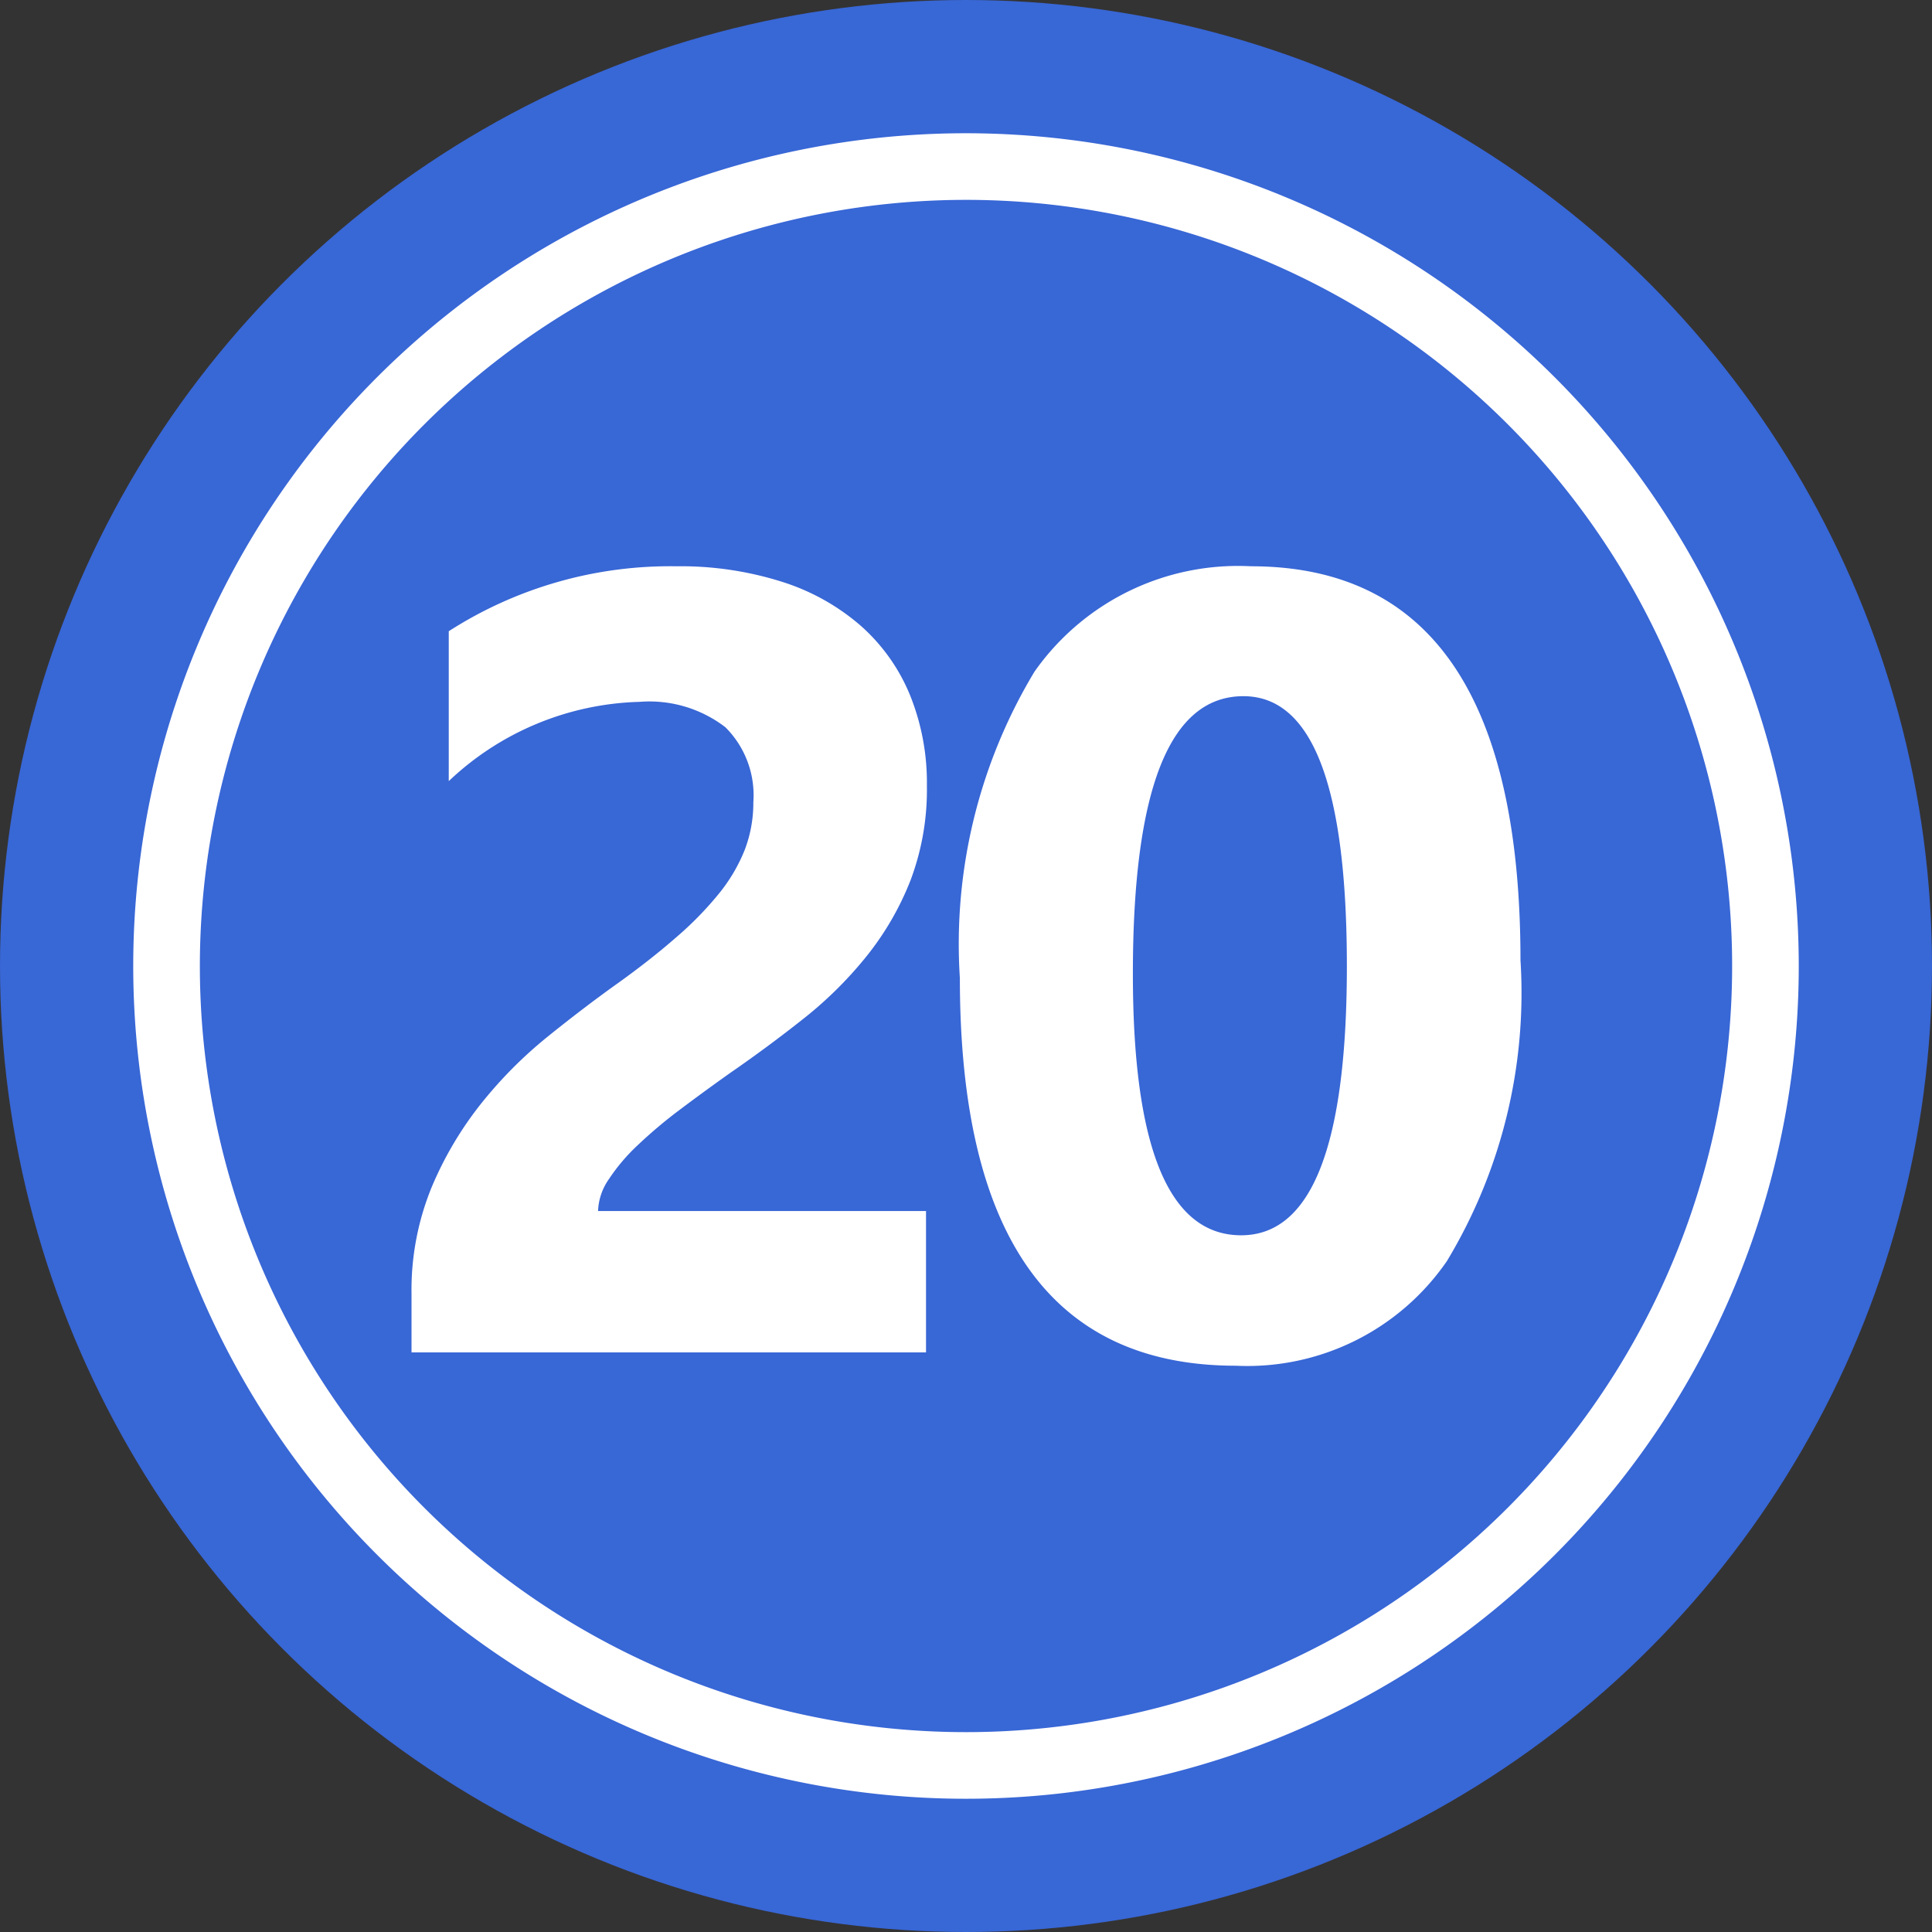
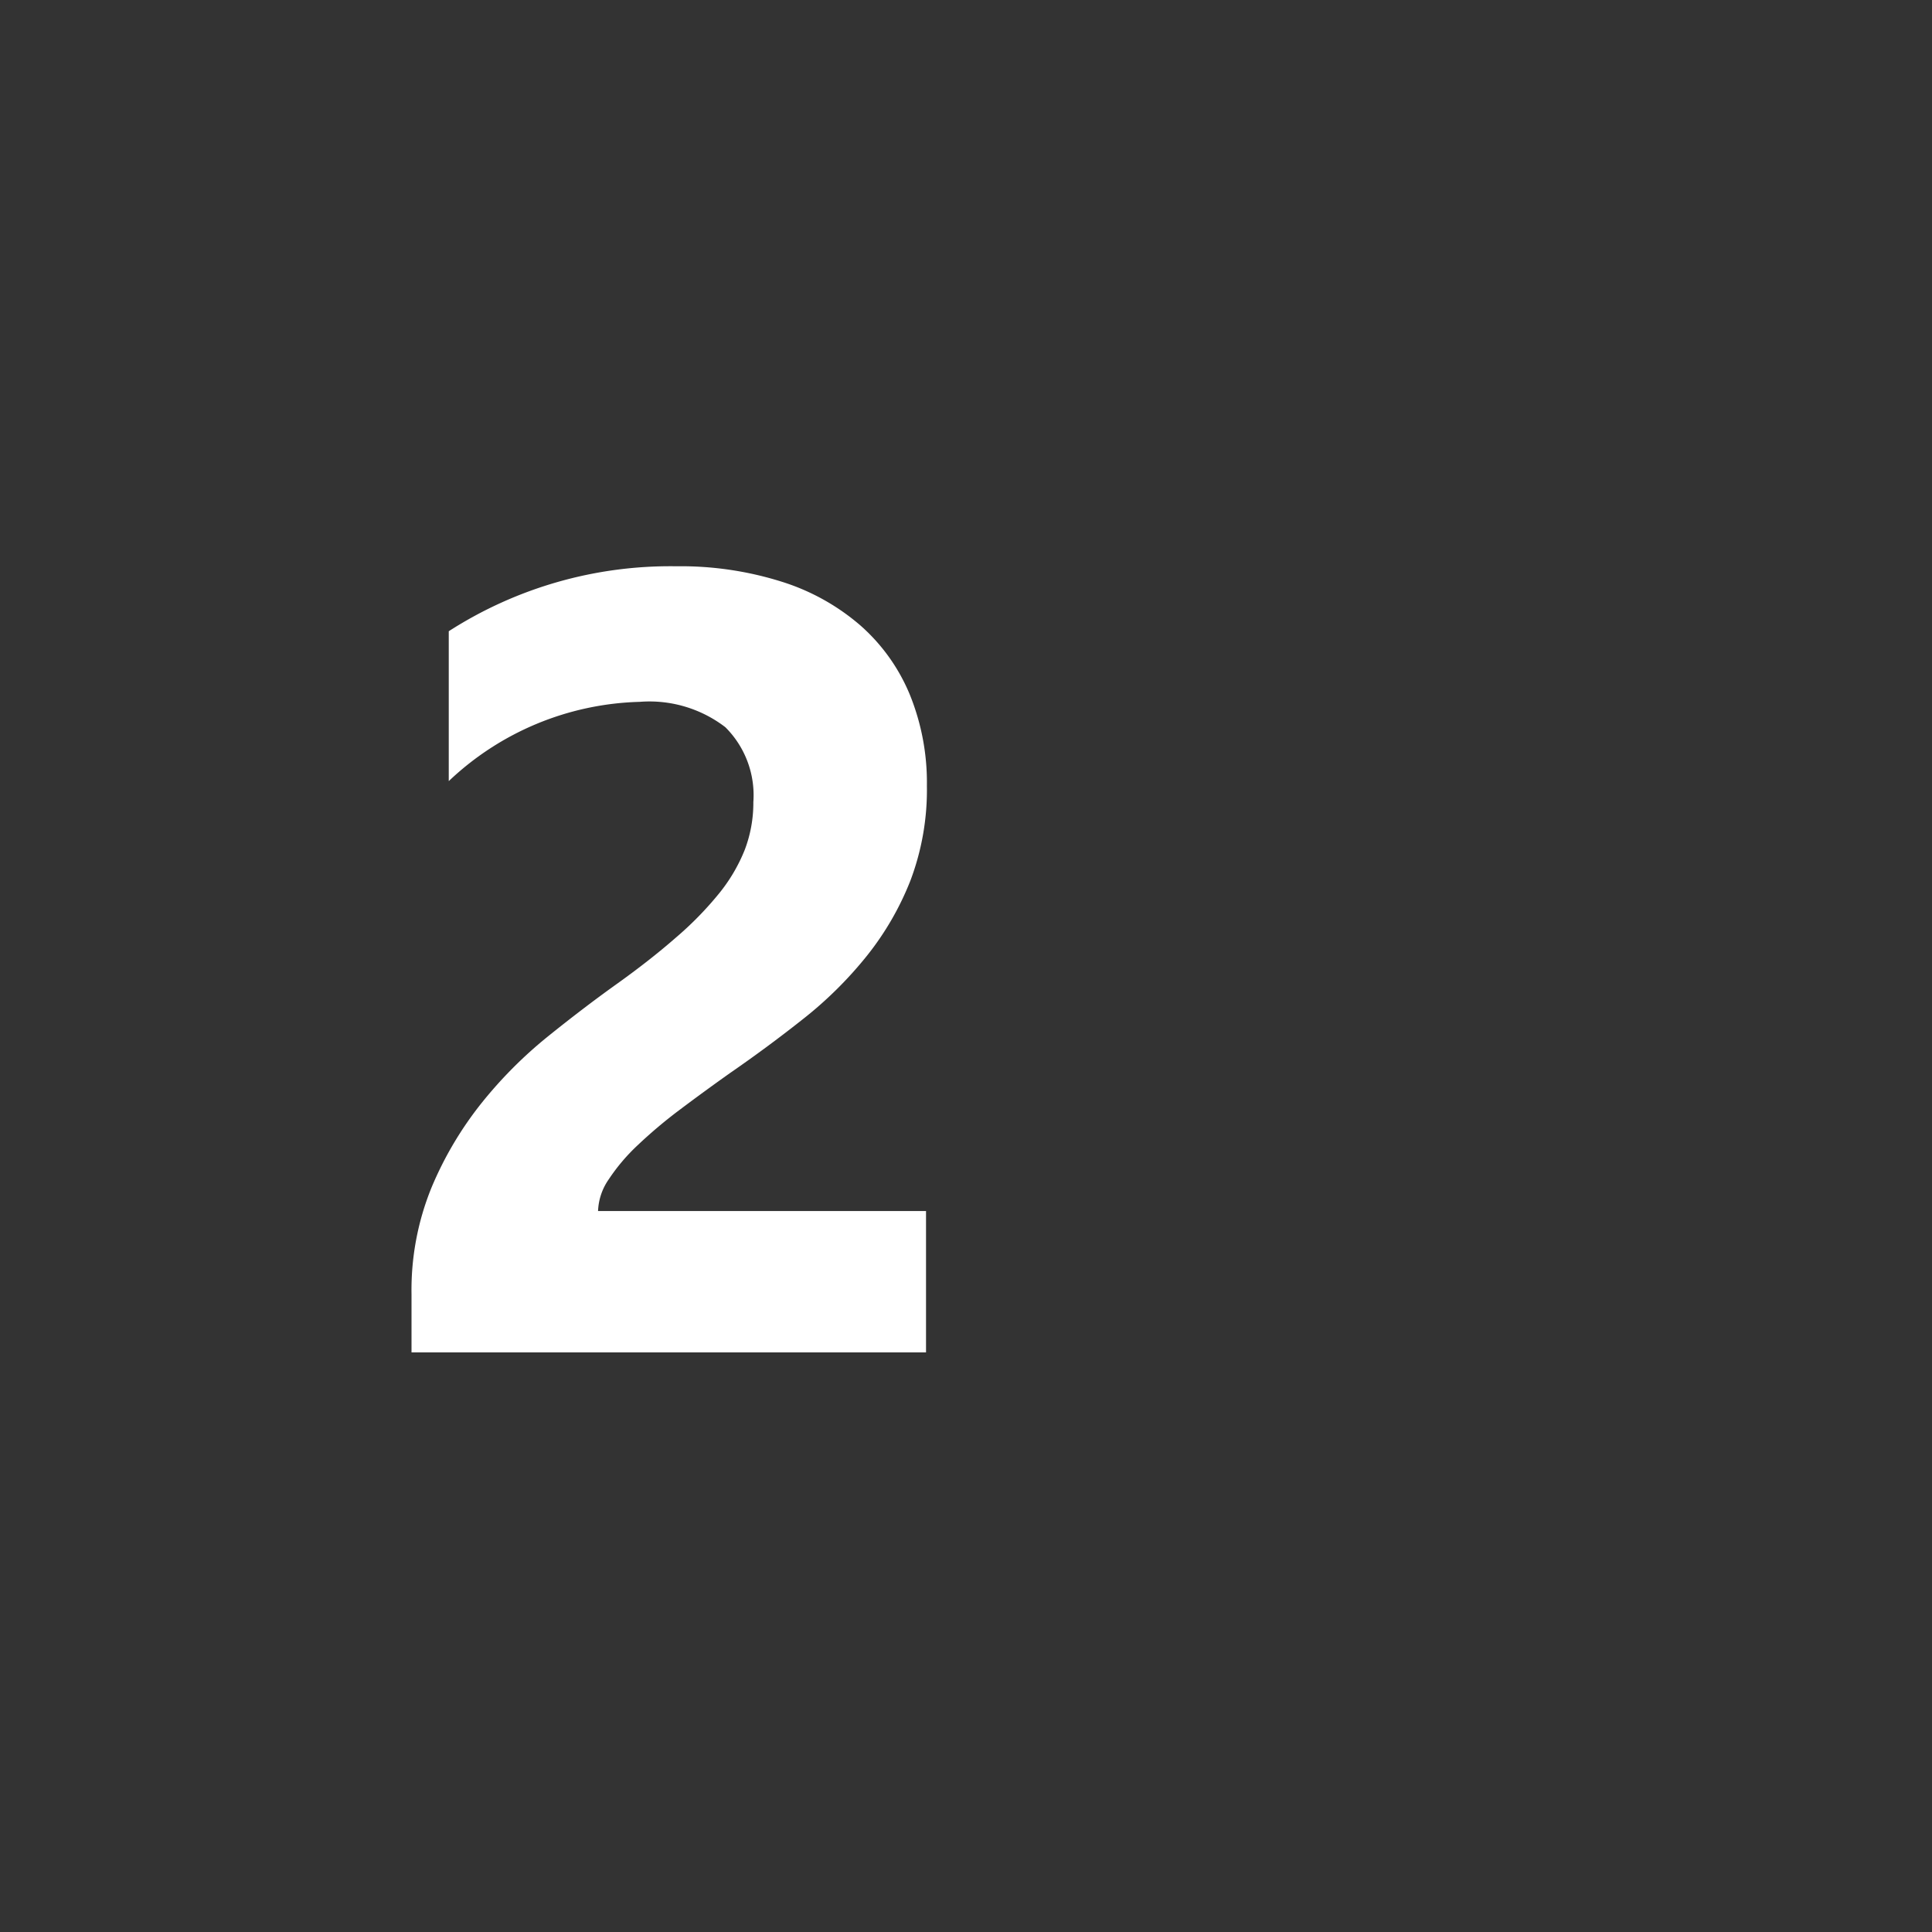
<svg xmlns="http://www.w3.org/2000/svg" height="29.0" preserveAspectRatio="xMidYMid meet" version="1.0" viewBox="1.5 1.5 29.0 29.0" width="29.0" zoomAndPan="magnify">
  <rect x="1.5" y="1.5" width="29.0" height="29.0" fill="#333333" stroke="none" />
  <g data-name="Layer 82">
    <g id="change1_1">
-       <circle cx="16" cy="16" fill="#3867d6" r="14.5" />
-     </g>
+       </g>
    <g id="change2_1">
-       <path d="M16,4.5A11.5,11.5,0,1,1,4.5,16,11.505,11.505,0,0,1,16,4.5Zm0-1A12.5,12.5,0,1,0,28.5,16,12.506,12.506,0,0,0,16,3.5Z" fill="#fff" fill-rule="evenodd" />
-     </g>
+       </g>
    <g id="change2_2">
      <path d="M10.477,19.678H15.4V21.8H7.677v-.874a4.076,4.076,0,0,1,.3-1.6,5.326,5.326,0,0,1,.753-1.271,6.522,6.522,0,0,1,.991-.995q.539-.434,1.024-.781.51-.364.894-.7a5.1,5.1,0,0,0,.647-.659,2.519,2.519,0,0,0,.393-.664,1.978,1.978,0,0,0,.129-.716,1.439,1.439,0,0,0-.421-1.125,1.871,1.871,0,0,0-1.286-.38,4.324,4.324,0,0,0-2.865,1.19v-2.25A6.147,6.147,0,0,1,11.65,10a5.037,5.037,0,0,1,1.582.231,3.322,3.322,0,0,1,1.185.659,2.815,2.815,0,0,1,.741,1.04,3.507,3.507,0,0,1,.255,1.363,3.853,3.853,0,0,1-.247,1.424,4.368,4.368,0,0,1-.656,1.133,5.911,5.911,0,0,1-.942.935q-.534.424-1.109.821-.389.276-.748.546a7.143,7.143,0,0,0-.635.534,2.869,2.869,0,0,0-.437.514A.888.888,0,0,0,10.477,19.678Z" fill="#fff" />
    </g>
    <g id="change2_3">
-       <path d="M20.164,11.95q-1.659,0-1.659,4.167,0,3.926,1.626,3.925,1.587,0,1.586-4.046T20.164,11.95ZM20.051,22q-4.143,0-4.143-5.818a7.918,7.918,0,0,1,1.12-4.6A3.733,3.733,0,0,1,20.277,10q4.045,0,4.046,5.915a7.787,7.787,0,0,1-1.105,4.515A3.636,3.636,0,0,1,20.051,22Z" fill="#fff" />
-     </g>
+       </g>
  </g>
</svg>